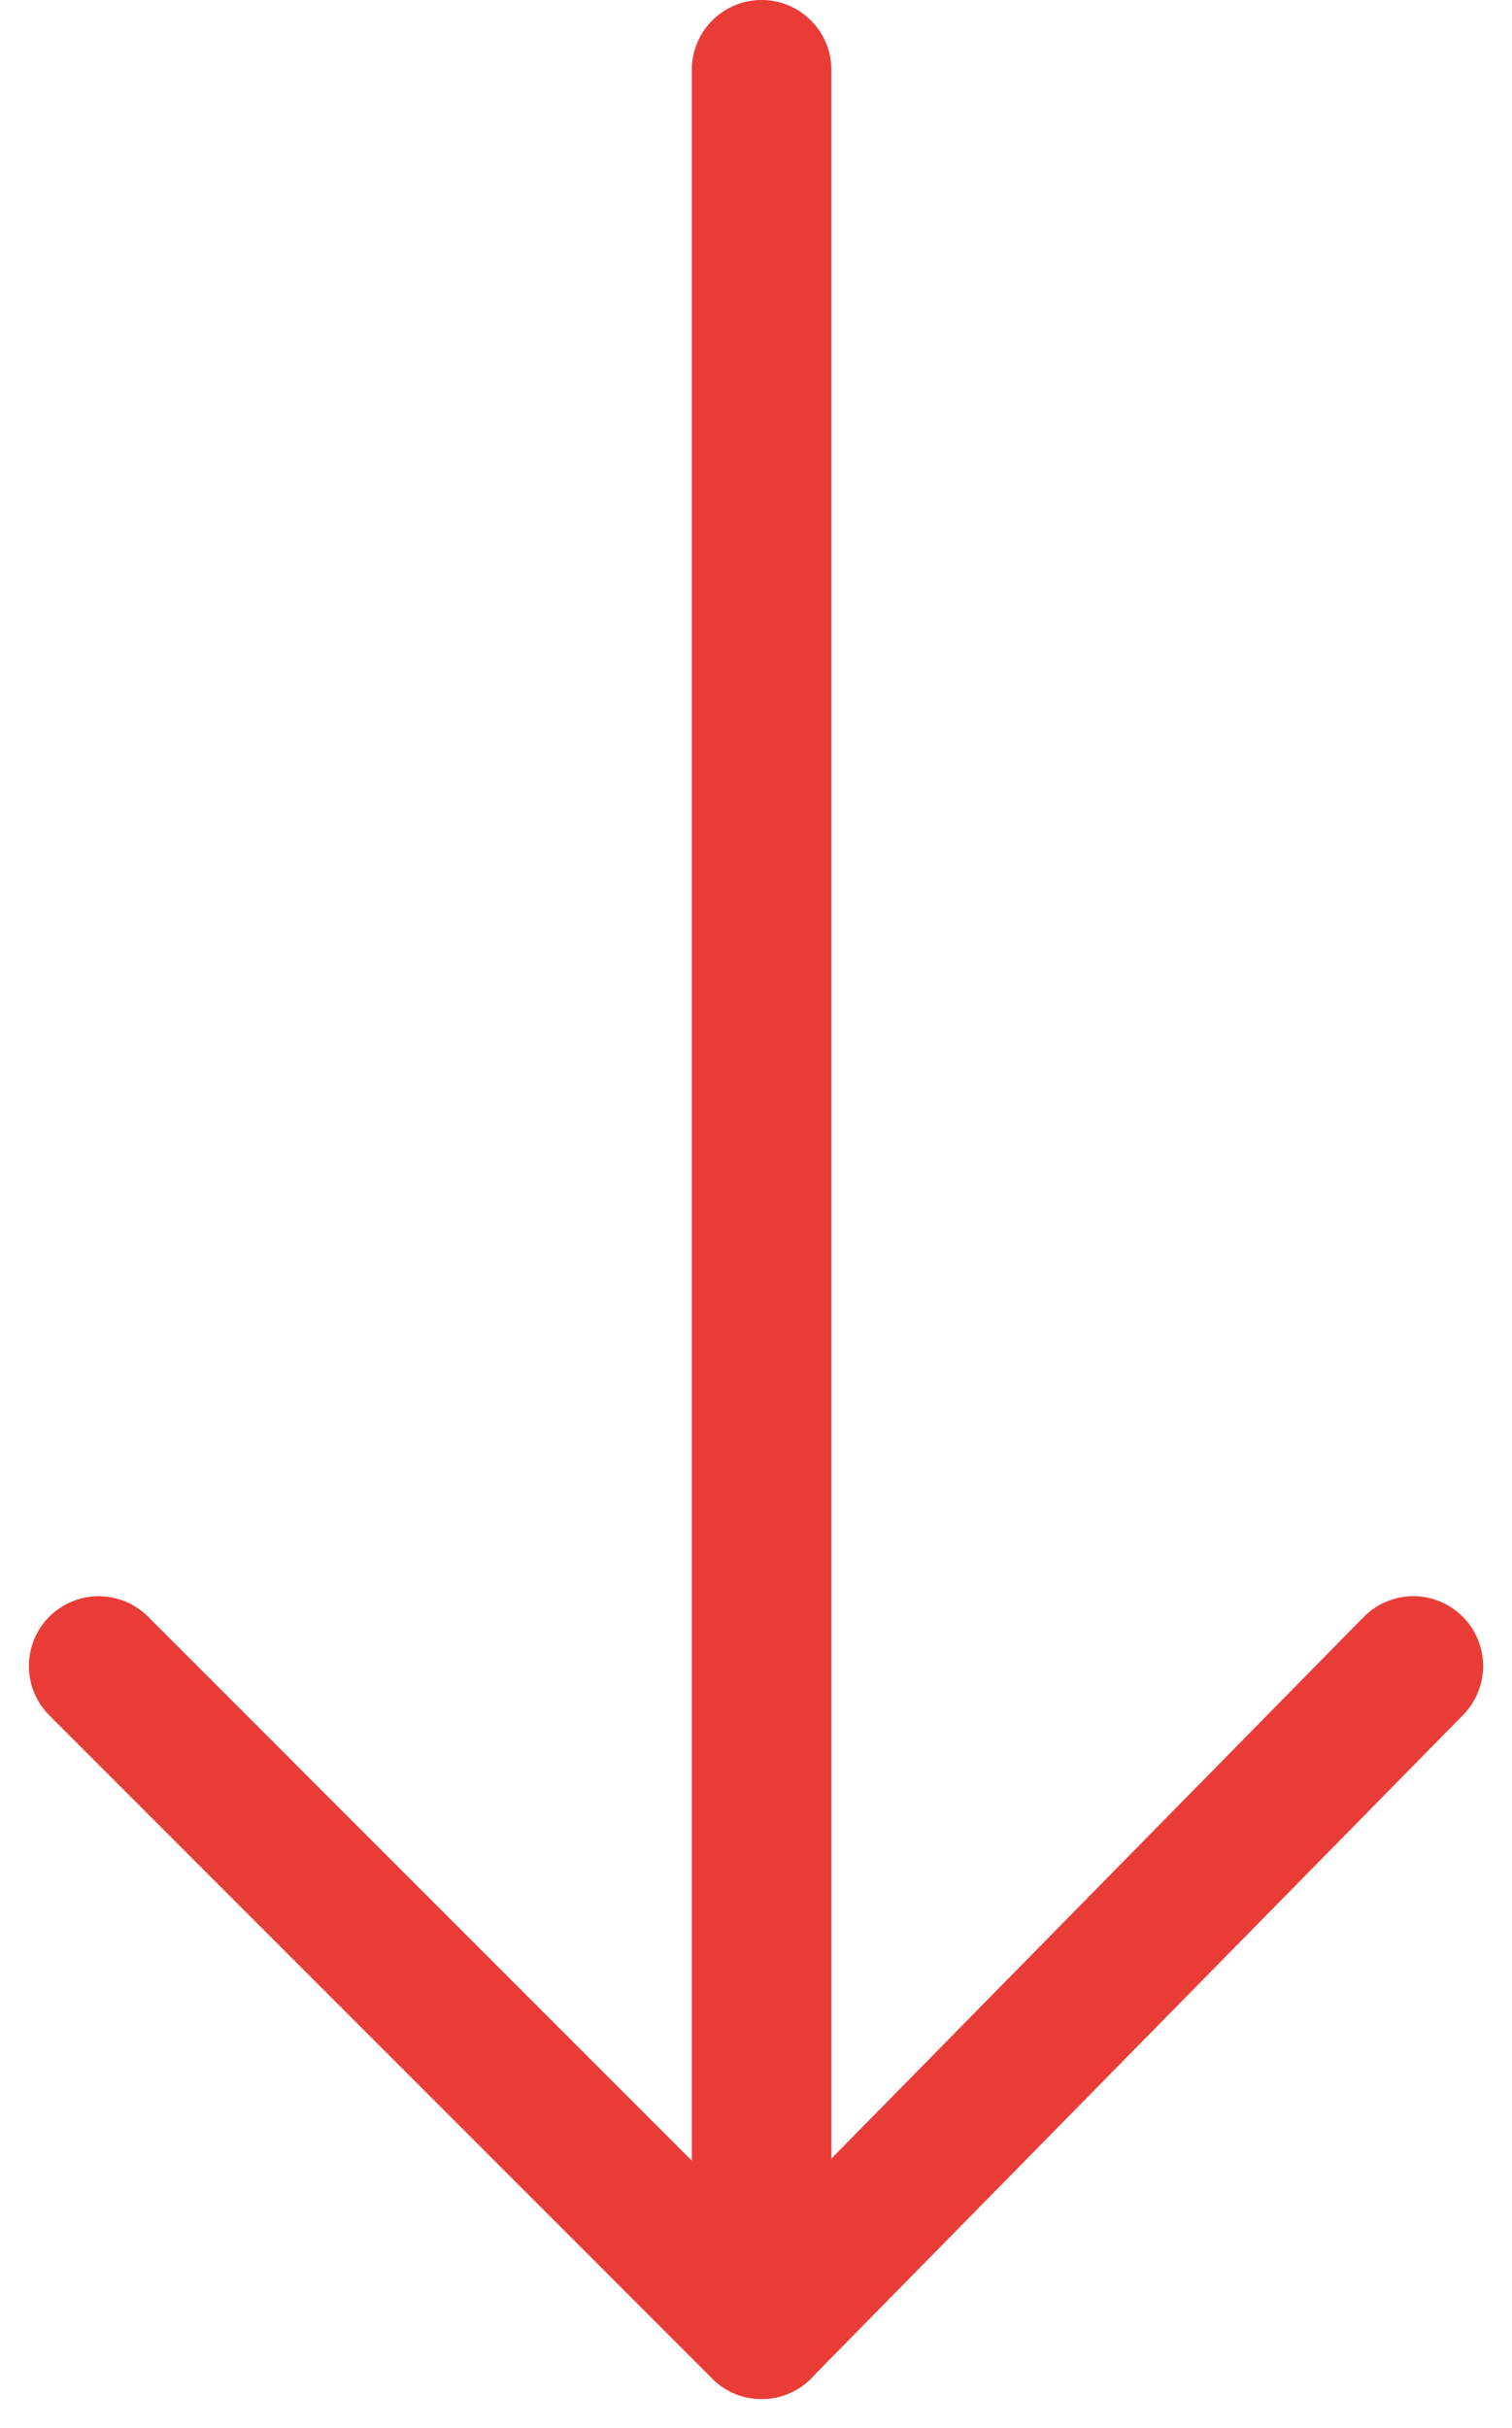
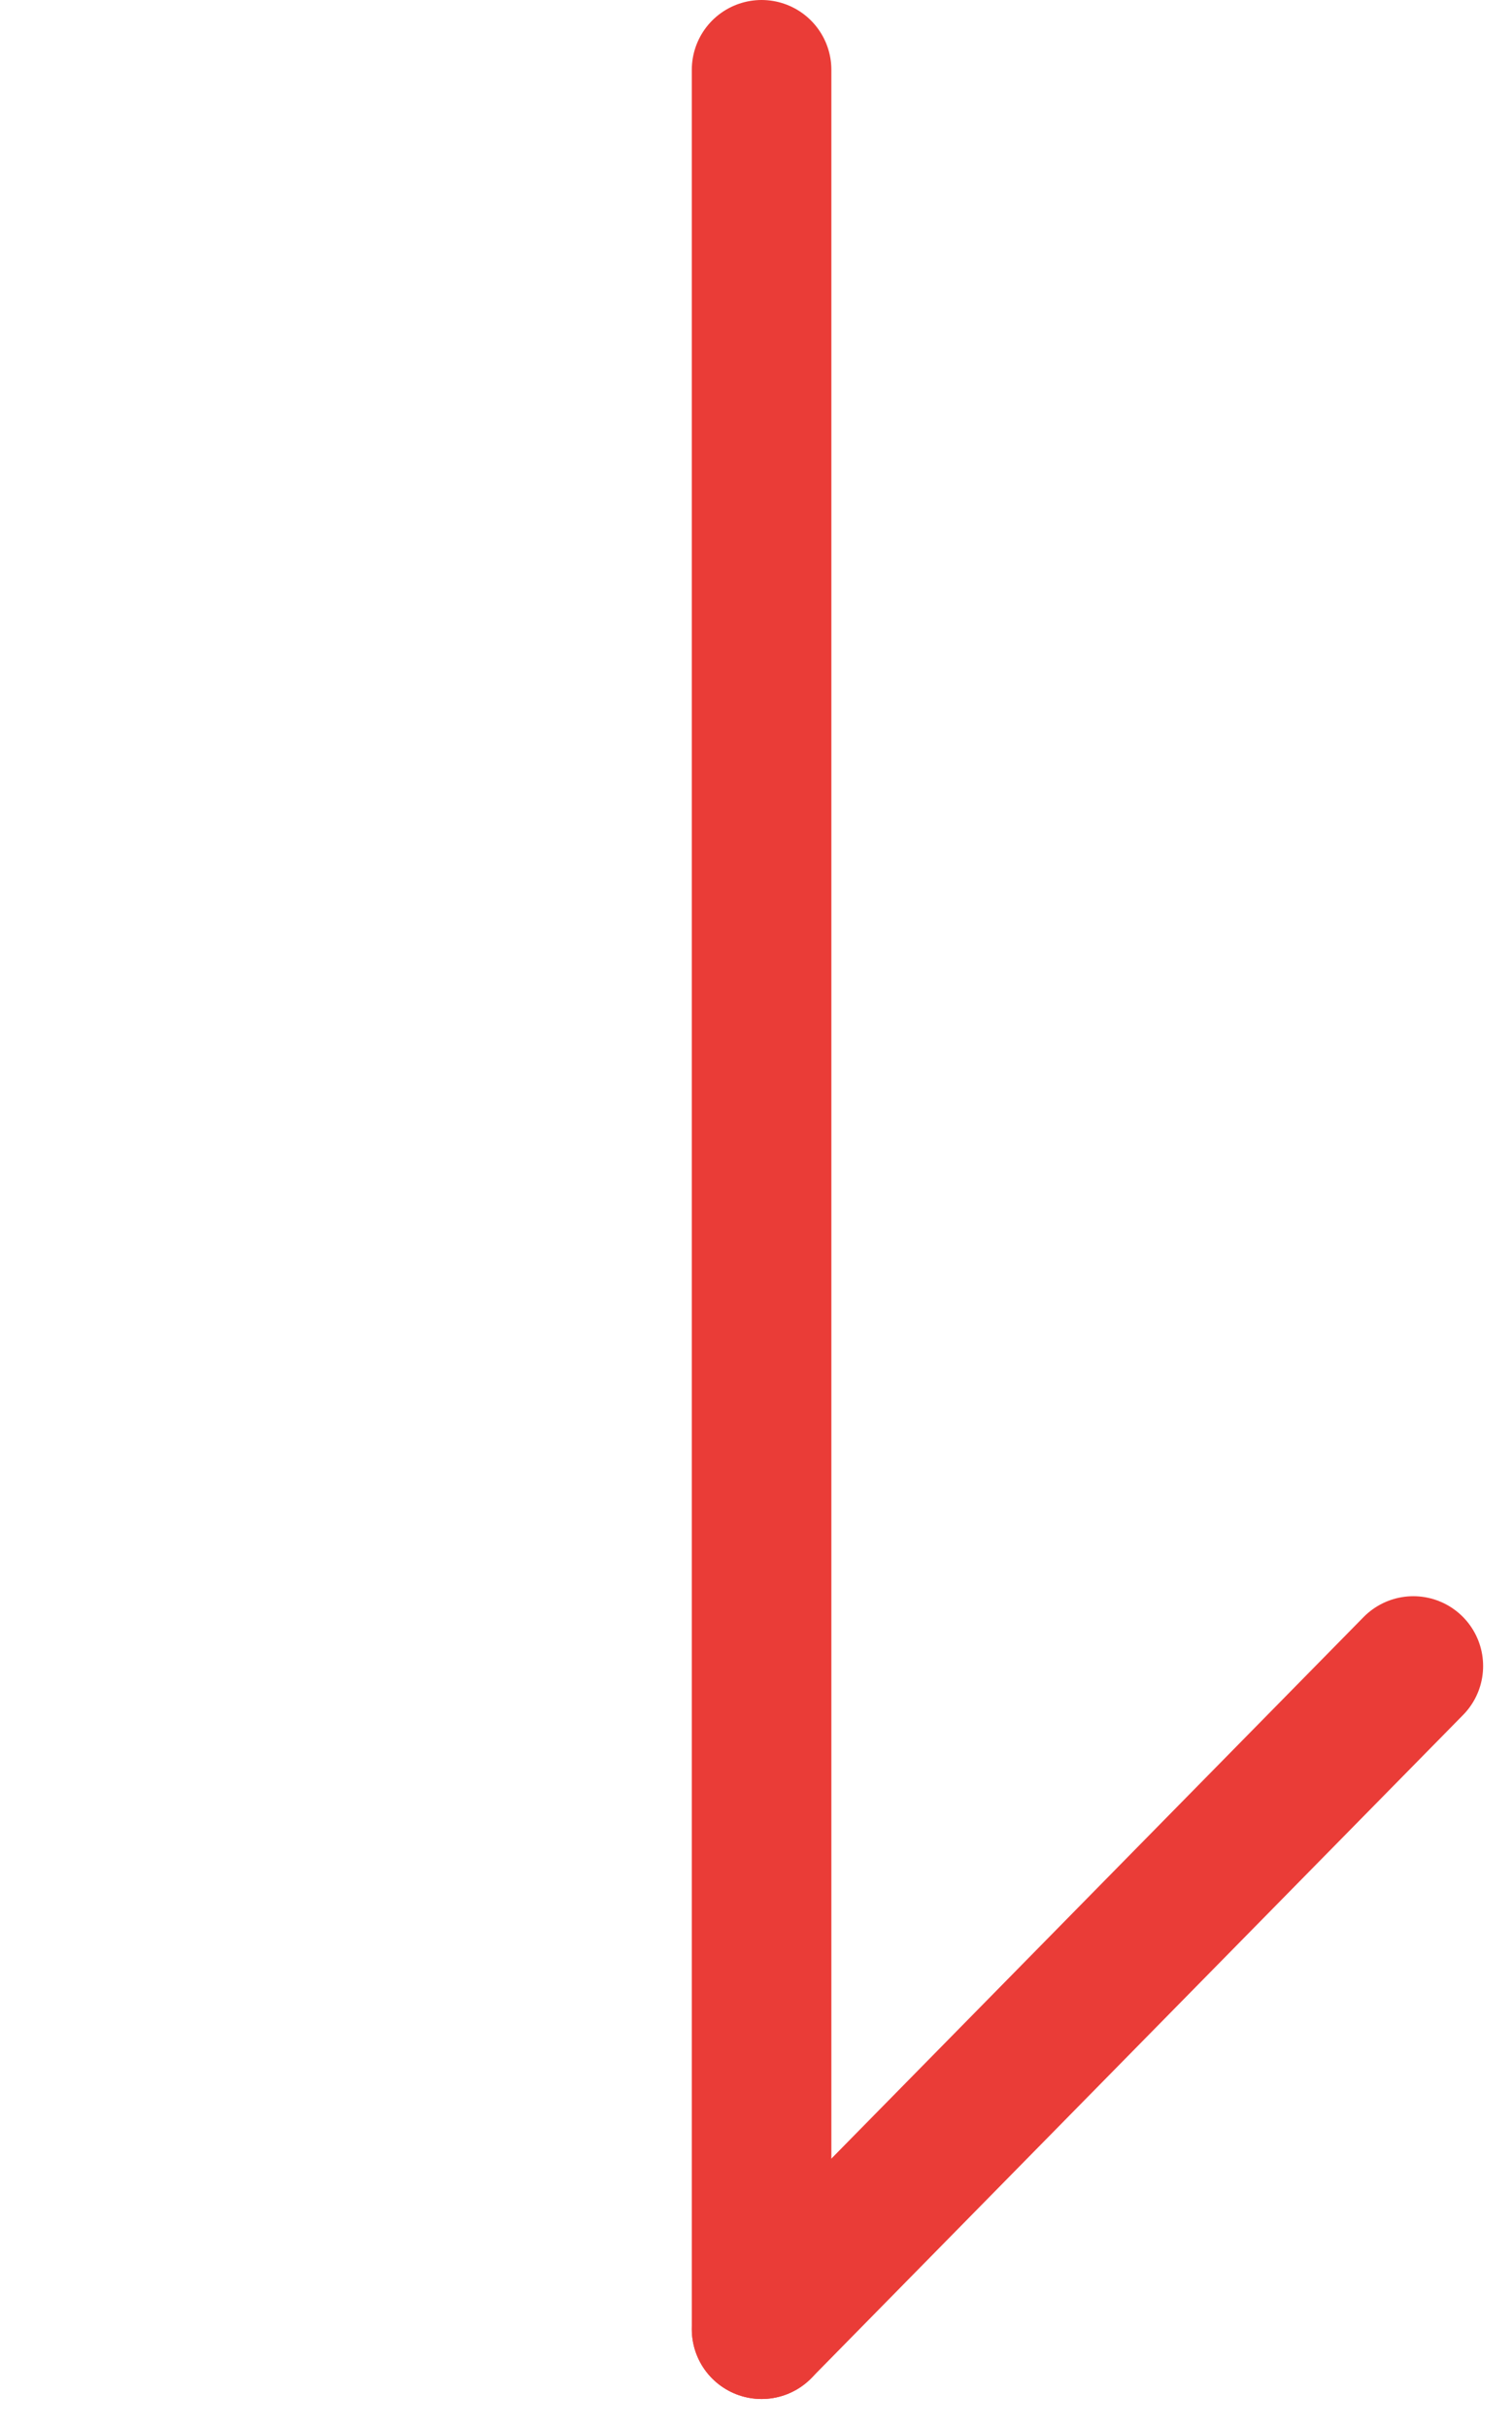
<svg xmlns="http://www.w3.org/2000/svg" width="10.834" height="17.39" viewBox="0 0 10.834 17.39">
  <g id="Group_22" data-name="Group 22" transform="translate(0.307 17.083) rotate(-90)">
    <line id="Line_10" data-name="Line 10" x2="16.183" transform="translate(0.4 5.15)" fill="none" stroke="#ea3c37" stroke-linecap="round" stroke-miterlimit="10" stroke-width="1" />
    <g id="Group_20" data-name="Group 20" transform="translate(0.4 0.4)">
-       <line id="Line_11" data-name="Line 11" x1="4.75" y2="4.75" fill="none" stroke="#ea3c37" stroke-linecap="round" stroke-miterlimit="10" stroke-width="1" />
      <line id="Line_12" data-name="Line 12" x1="4.75" y1="4.67" transform="translate(0 4.75)" fill="none" stroke="#ea3c37" stroke-linecap="round" stroke-miterlimit="10" stroke-width="1" />
    </g>
  </g>
</svg>